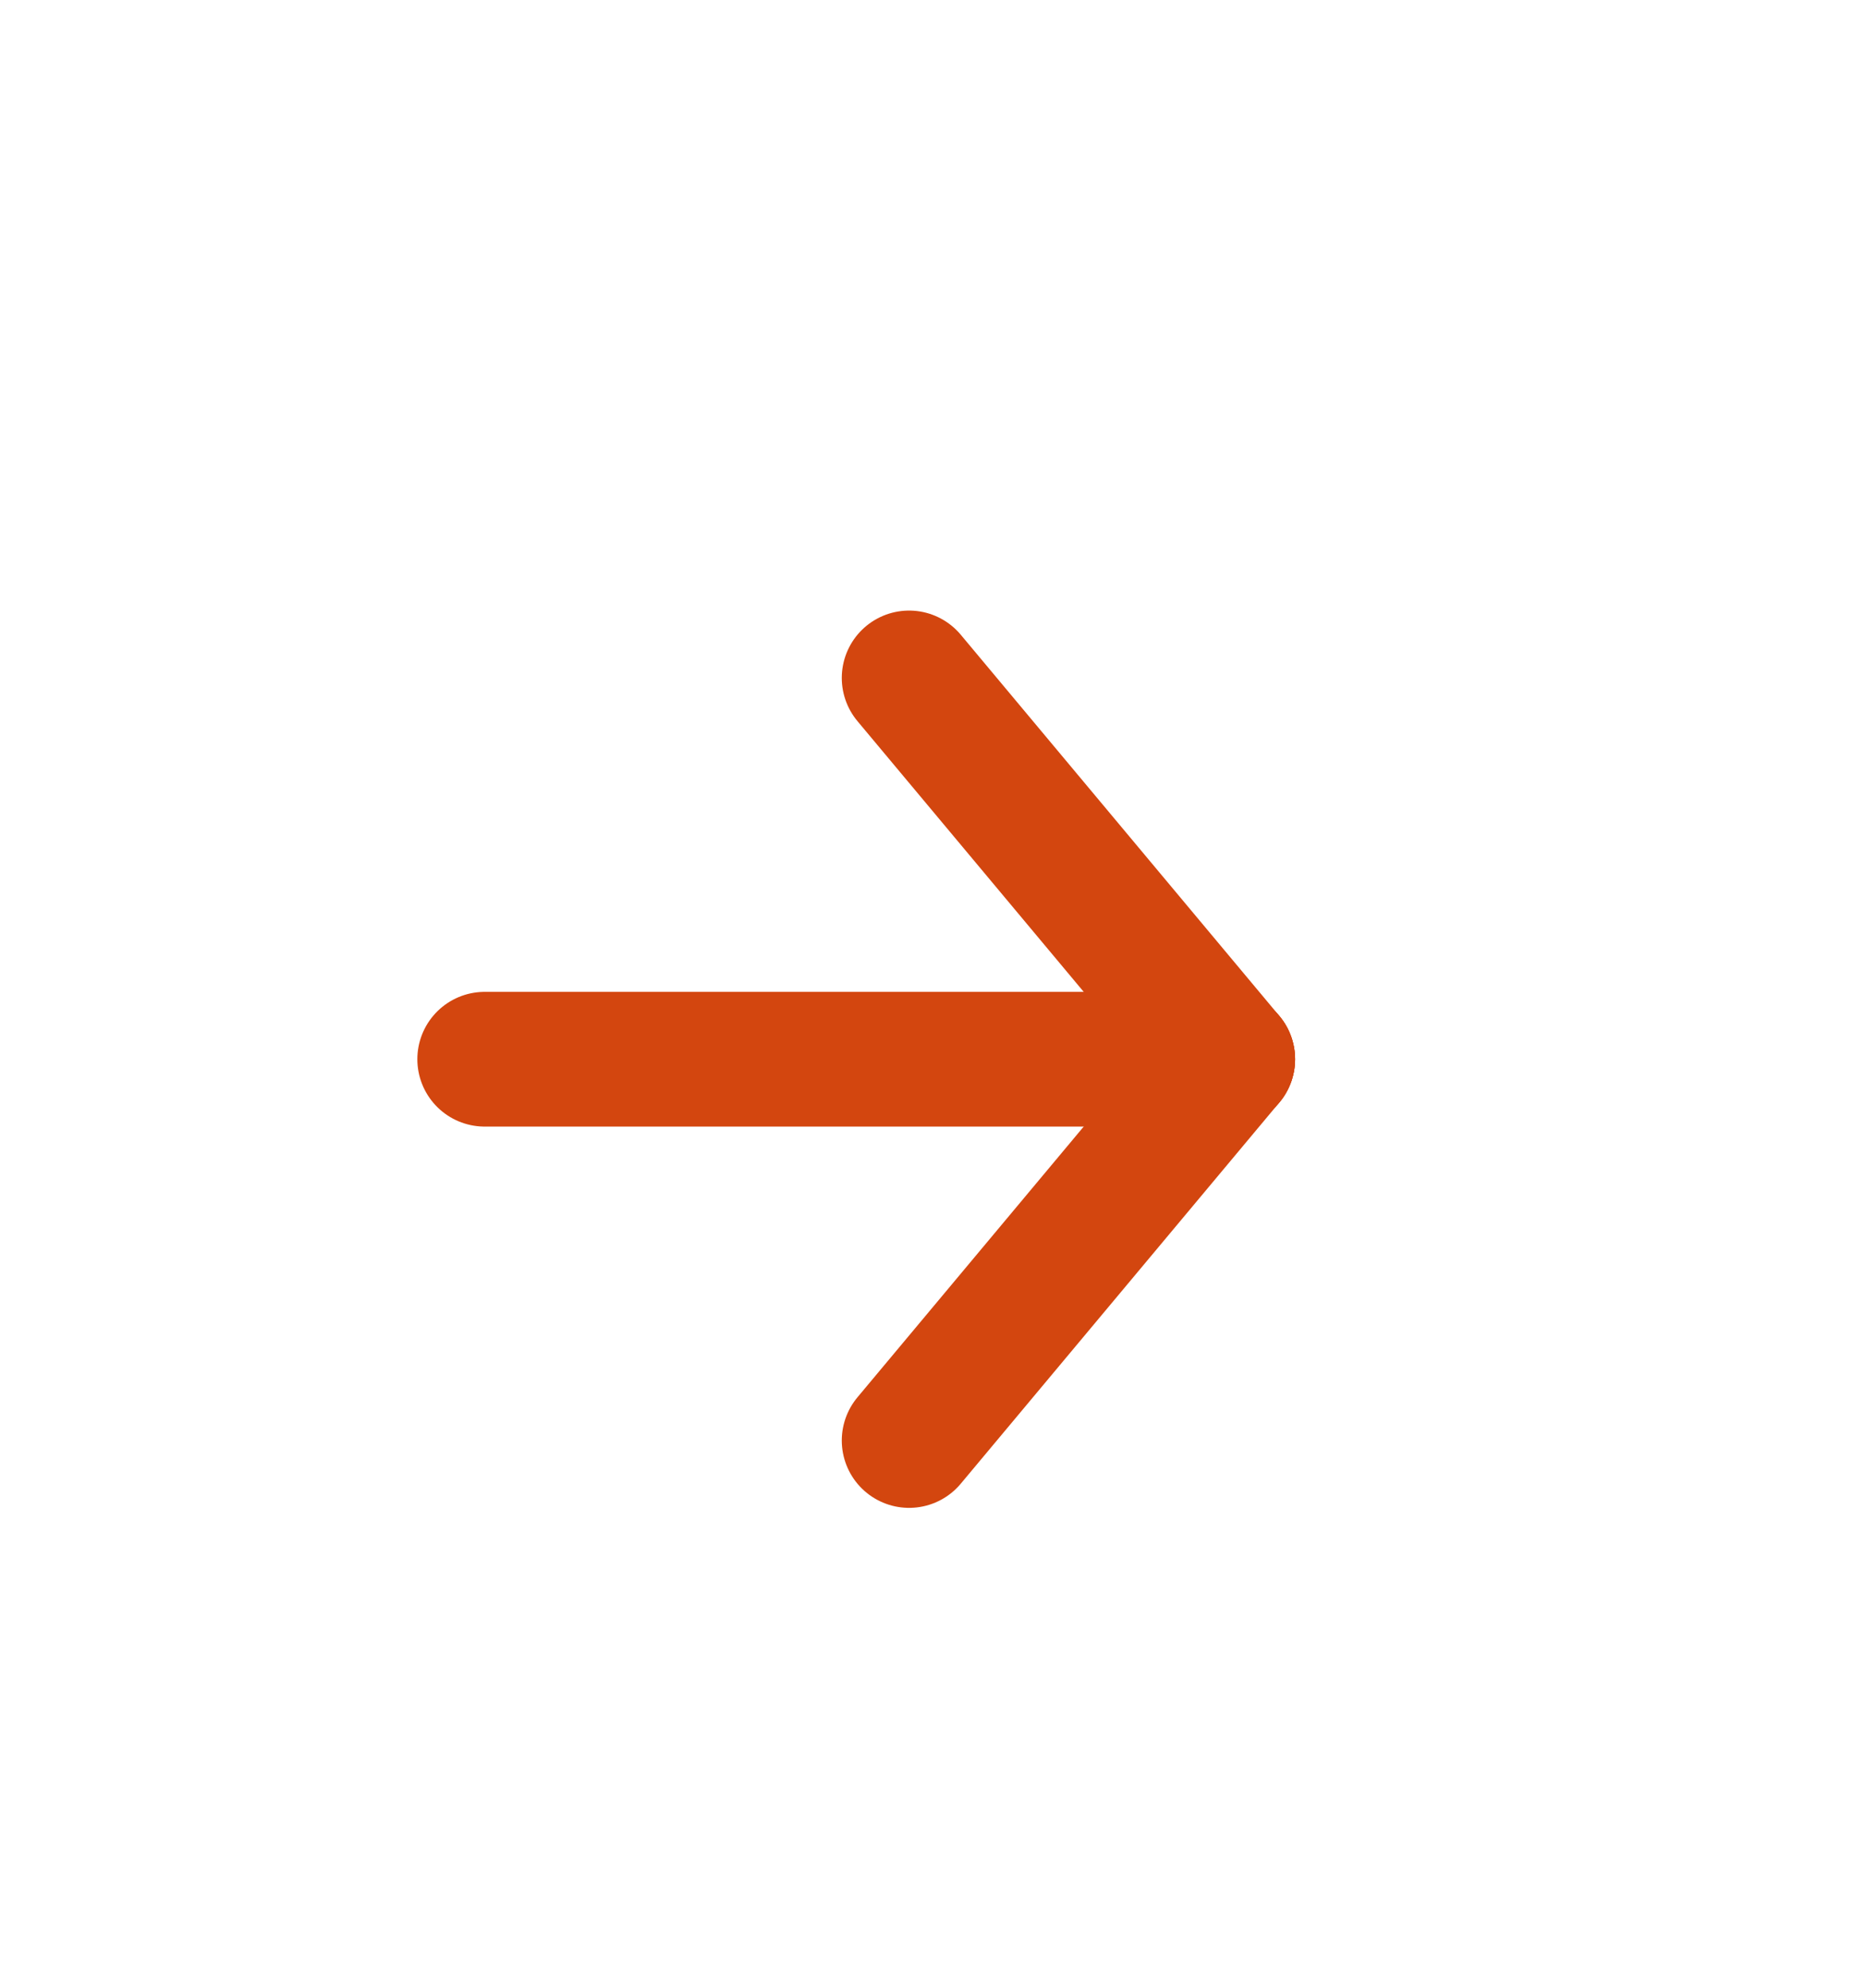
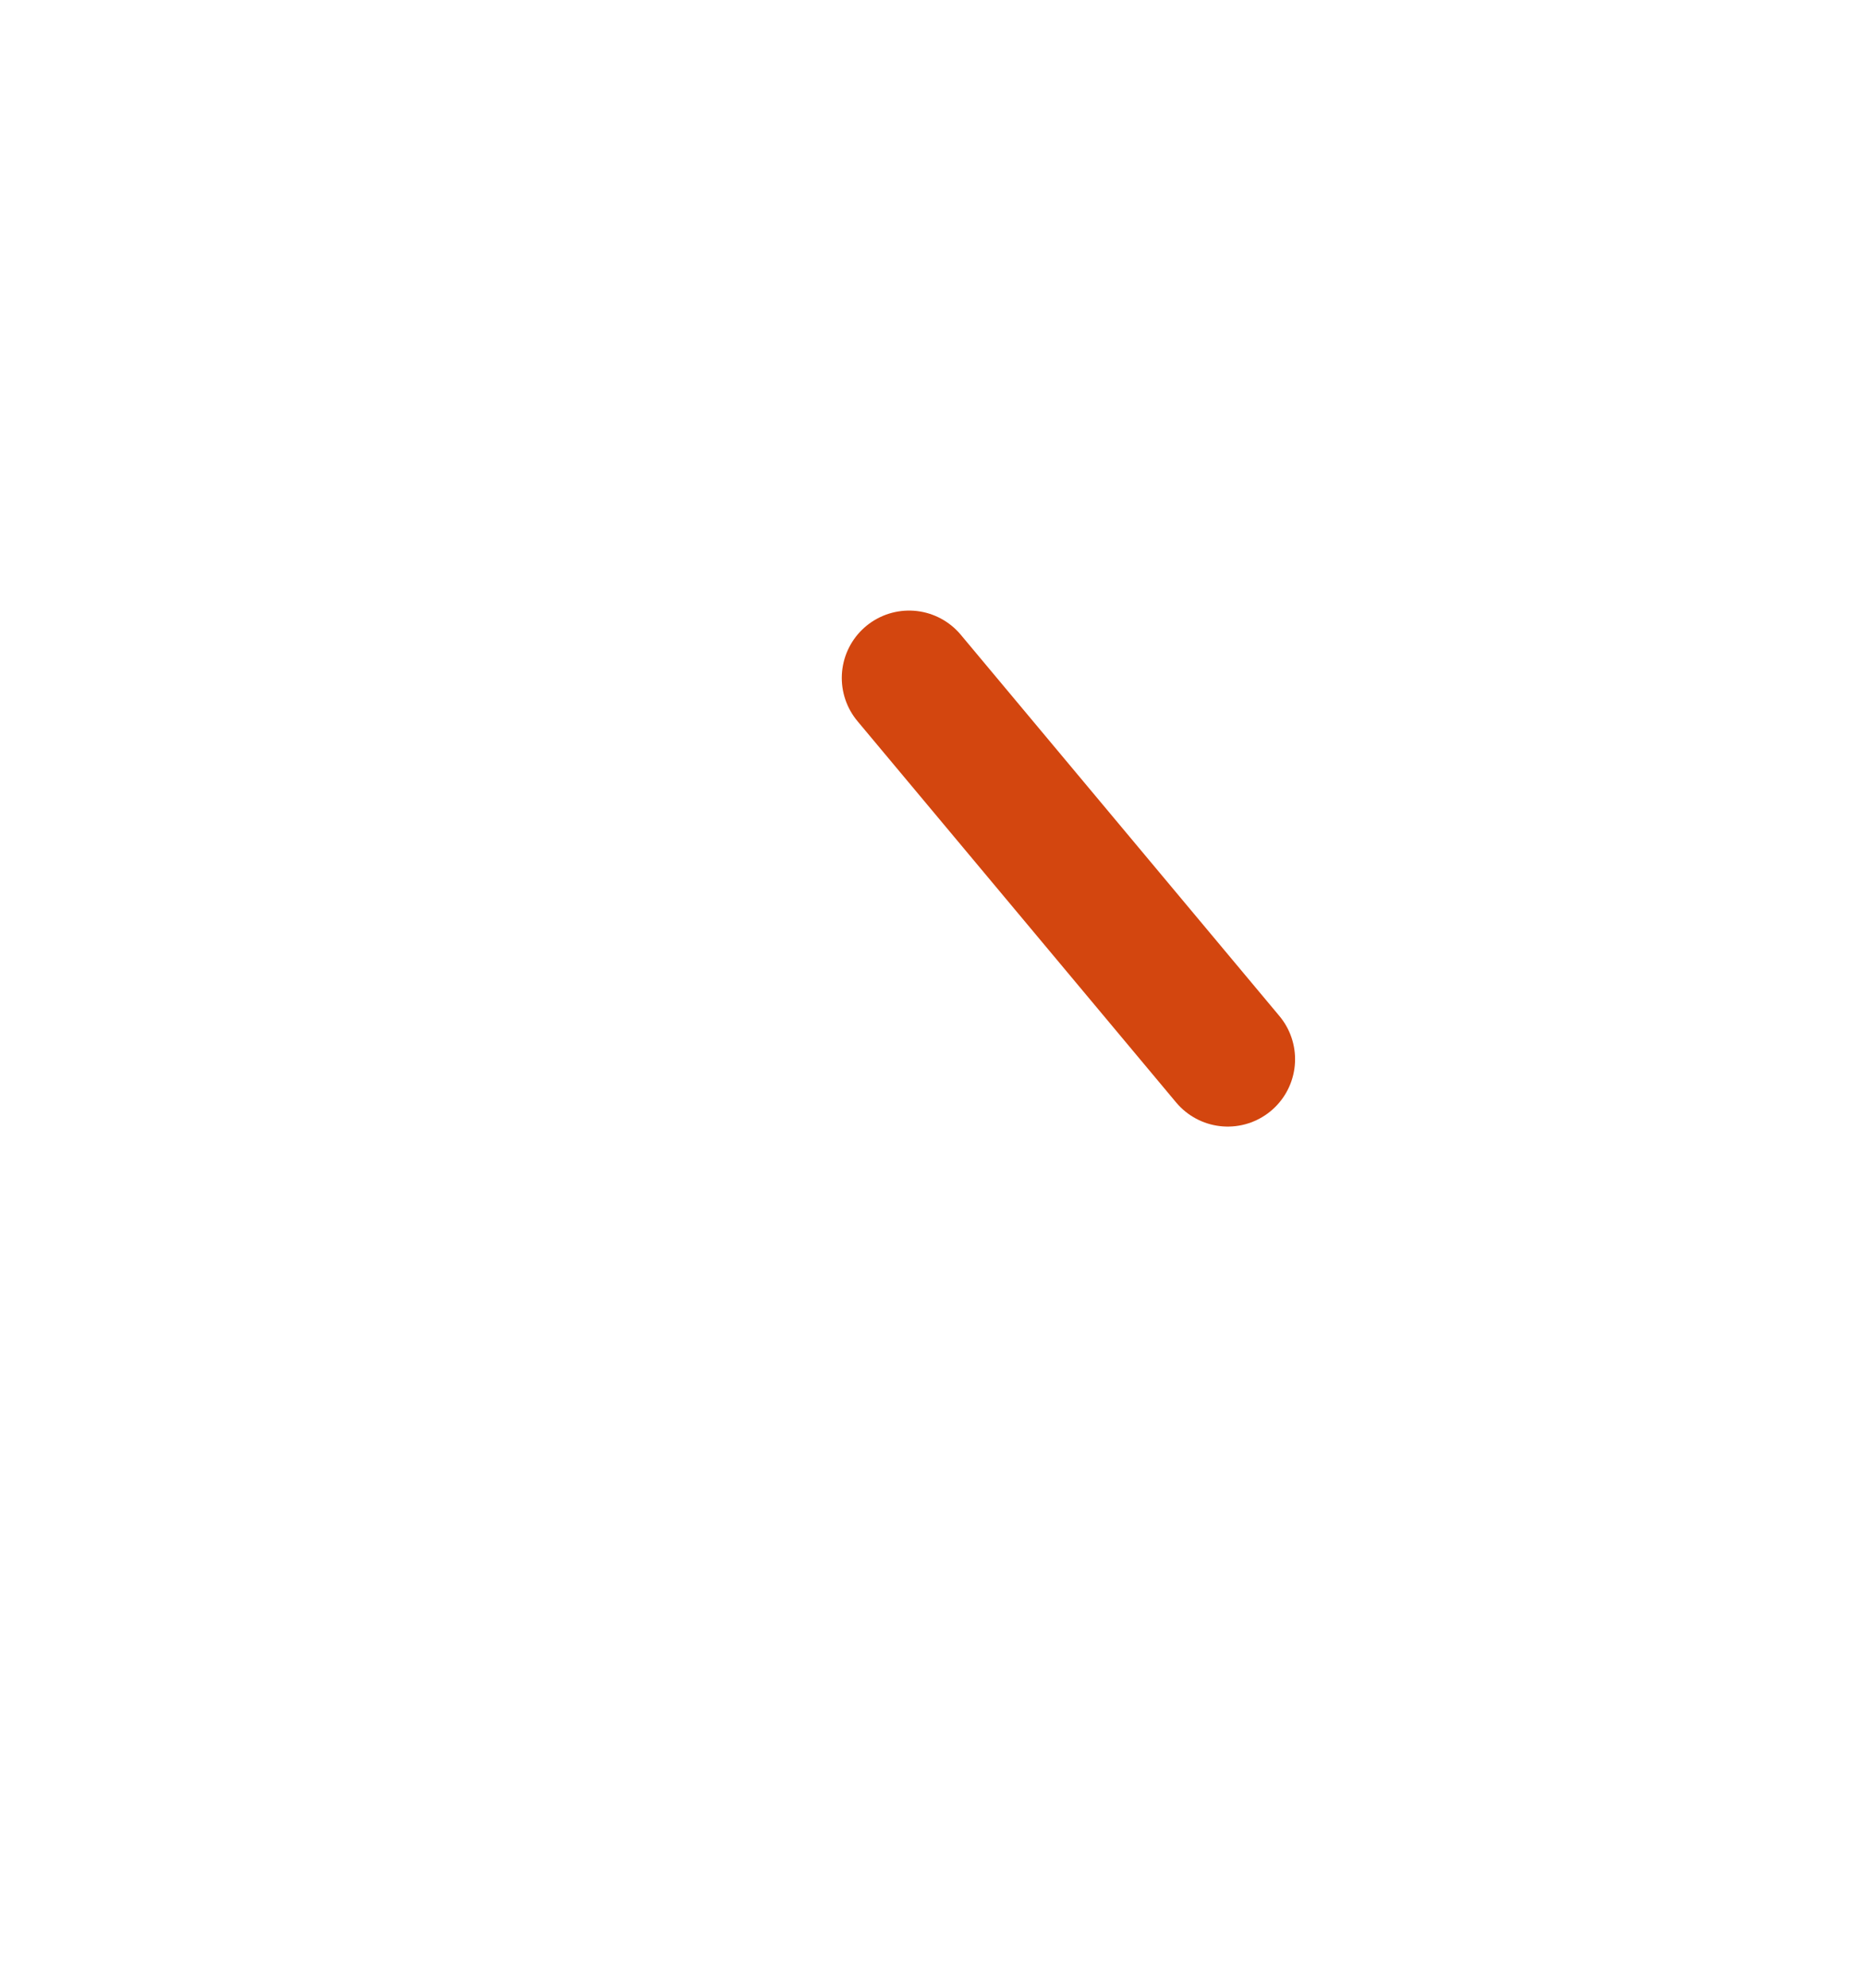
<svg xmlns="http://www.w3.org/2000/svg" width="41.577" height="44.274" viewBox="0 0 41.577 44.274">
  <defs>
    <filter id="Path_96143">
      <feOffset dx="1" dy="1" input="SourceAlpha" />
      <feGaussianBlur stdDeviation="1.5" result="blur" />
      <feFlood flood-opacity="0.353" result="color" />
      <feComposite operator="out" in="SourceGraphic" in2="blur" />
      <feComposite operator="in" in="color" />
      <feComposite operator="in" in2="SourceGraphic" />
    </filter>
  </defs>
  <g id="Group_22210" data-name="Group 22210" transform="translate(-269.423 -40.685)">
    <g data-type="innerShadowGroup">
      <path id="Path_96143-2" data-name="Path 96143" d="M-23.5,0-33,16.454l9.5,16.454h19L5,16.454-4.5,0Z" transform="translate(303 47.368)" fill="#fff" />
      <g transform="matrix(1, 0, 0, 1, 269.42, 40.68)" filter="url(#Path_96143)">
-         <path id="Path_96143-3" data-name="Path 96143" d="M-23.5,0-33,16.454l9.5,16.454h19L5,16.454-4.5,0Z" transform="translate(33.58 6.68)" fill="#fff" />
-       </g>
-       <path id="Path_96143-4" data-name="Path 96143" d="M-23.5,0-33,16.454l9.5,16.454h19L5,16.454-4.5,0Z" transform="translate(303 47.368)" fill="none" stroke="#fff" stroke-width="1" />
+         </g>
    </g>
    <g id="Group_1535" data-name="Group 1535" transform="translate(311 84.959) rotate(-180)">
-       <path id="Path_91051" data-name="Path 91051" d="M37,0H0V44.274H37Z" transform="translate(0 0)" fill="none" />
      <g id="Group_21415" data-name="Group 21415" transform="translate(14.221 12.195)">
-         <path id="Path_91052" data-name="Path 91052" d="M16.557,0H0" transform="translate(0 8.491)" fill="none" stroke="#d3460f" stroke-linecap="round" stroke-linejoin="round" stroke-width="3" />
        <path id="Path_91053" data-name="Path 91053" d="M7.1,8.491,0,0" transform="translate(0 8.491)" fill="none" stroke="#d3460f" stroke-linecap="round" stroke-linejoin="round" stroke-width="3" />
-         <path id="Path_91054" data-name="Path 91054" d="M7.1,0,0,8.491" fill="none" stroke="#d3460f" stroke-linecap="round" stroke-linejoin="round" stroke-width="3" />
      </g>
    </g>
  </g>
</svg>